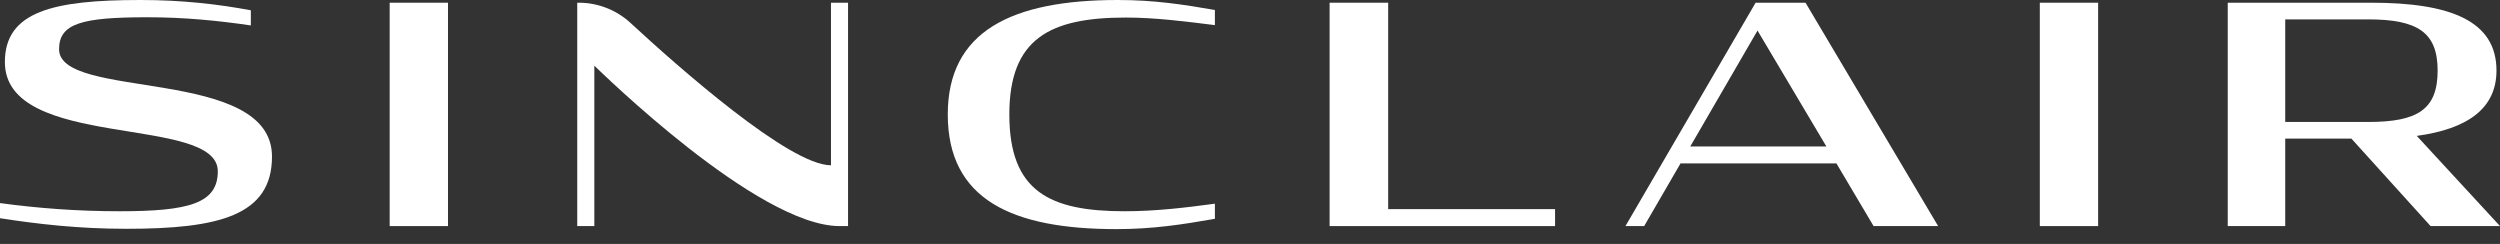
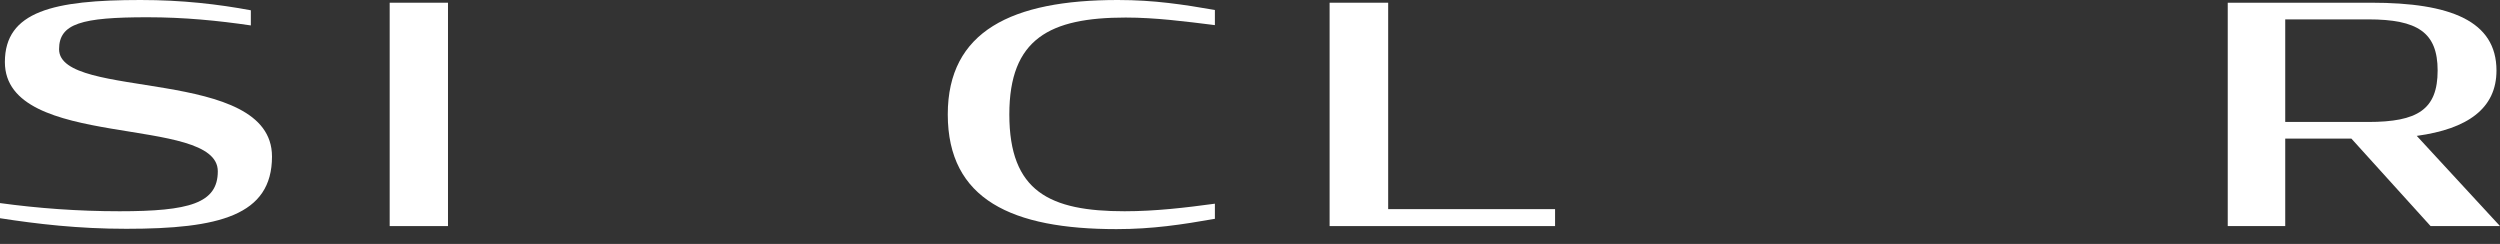
<svg xmlns="http://www.w3.org/2000/svg" width="164px" height="16px" viewBox="0 0 164 16" version="1.1">
  <rect x="0" y="0" width="164" height="16" fill="#333333" stroke="none" />
  <title>LOGO - WHITE</title>
  <g id="Symbols" stroke="none" stroke-width="1" fill="none" fill-rule="evenodd">
    <g id="NAV" transform="translate(-618, -47)" fill="#FFFFFF">
      <g id="LOGO---WHITE" transform="translate(618, 47)">
        <polygon id="Fill-17" points="25.563 14.831 29.388 14.831 29.388 0.178 25.563 0.178" />
        <path d="M62.174,7.505 C62.174,2.045 66.372,0 73.328,0 C75.73,0 77.633,0.298 79.697,0.655 L79.697,1.648 C77.775,1.409 75.801,1.151 73.844,1.151 C68.863,1.151 66.212,2.541 66.212,7.505 C66.212,12.567 68.863,13.858 73.773,13.858 C75.818,13.858 77.793,13.62 79.697,13.362 L79.697,14.354 C77.544,14.732 75.605,15.03 73.239,15.03 C66.408,15.03 62.174,13.104 62.174,7.505" id="Fill-18" />
        <polygon id="Fill-19" points="87.222 0.178 91.064 0.178 91.064 13.719 102.012 13.719 102.012 14.831 87.222 14.831" />
-         <path d="M110.881,9.609 L119.811,9.609 L115.293,2.005 L110.881,9.609 Z M115.168,0.178 L118.442,0.178 L127.141,14.831 L122.907,14.831 L120.47,10.721 L110.241,10.721 L107.857,14.831 L106.63,14.831 L115.168,0.178 Z" id="Fill-20" />
-         <polygon id="Fill-21" points="133.812 14.831 137.637 14.831 137.637 0.178 133.812 0.178" />
        <path d="M155.355,8.001 C158.592,8.001 159.909,7.187 159.909,4.626 C159.909,2.124 158.592,1.271 155.355,1.271 L149.911,1.271 L149.911,8.001 L155.355,8.001 Z M154.252,9.093 L149.911,9.093 L149.911,14.831 L146.14,14.831 L146.14,0.178 L155.568,0.178 C160.745,0.178 163.769,1.37 163.769,4.626 C163.769,7.108 161.883,8.458 158.539,8.914 L164,14.831 L159.446,14.831 L154.252,9.093 Z" id="Fill-22" />
        <path d="M0,14.315 L0,13.322 C2.473,13.66 5.088,13.858 7.845,13.858 C12.399,13.858 14.288,13.342 14.288,11.237 C14.288,7.487 0.32,9.915 0.32,4.07 C0.32,0.744 3.504,0 9.215,0 C11.972,0 14.32,0.278 16.455,0.675 L16.455,1.668 C14.285,1.35 12.079,1.132 9.66,1.132 C5.355,1.132 3.875,1.542 3.875,3.23 C3.875,6.602 17.843,4.329 17.843,10.271 C17.843,14.142 14.356,15.009 8.29,15.009 C5.123,15.009 2.437,14.692 0,14.315" id="Fill-23" />
-         <path d="M55.632,14.831 L55.632,0.178 L54.512,0.178 L54.512,10.843 C51.772,10.843 44.458,4.365 41.363,1.507 C40.438,0.652 39.226,0.178 37.968,0.178 L37.867,0.178 L37.867,14.831 L38.988,14.831 L38.988,4.309 C39.342,4.639 49.697,14.831 55.08,14.831 L55.632,14.831 Z" id="Fill-24" />
      </g>
    </g>
  </g>
</svg>